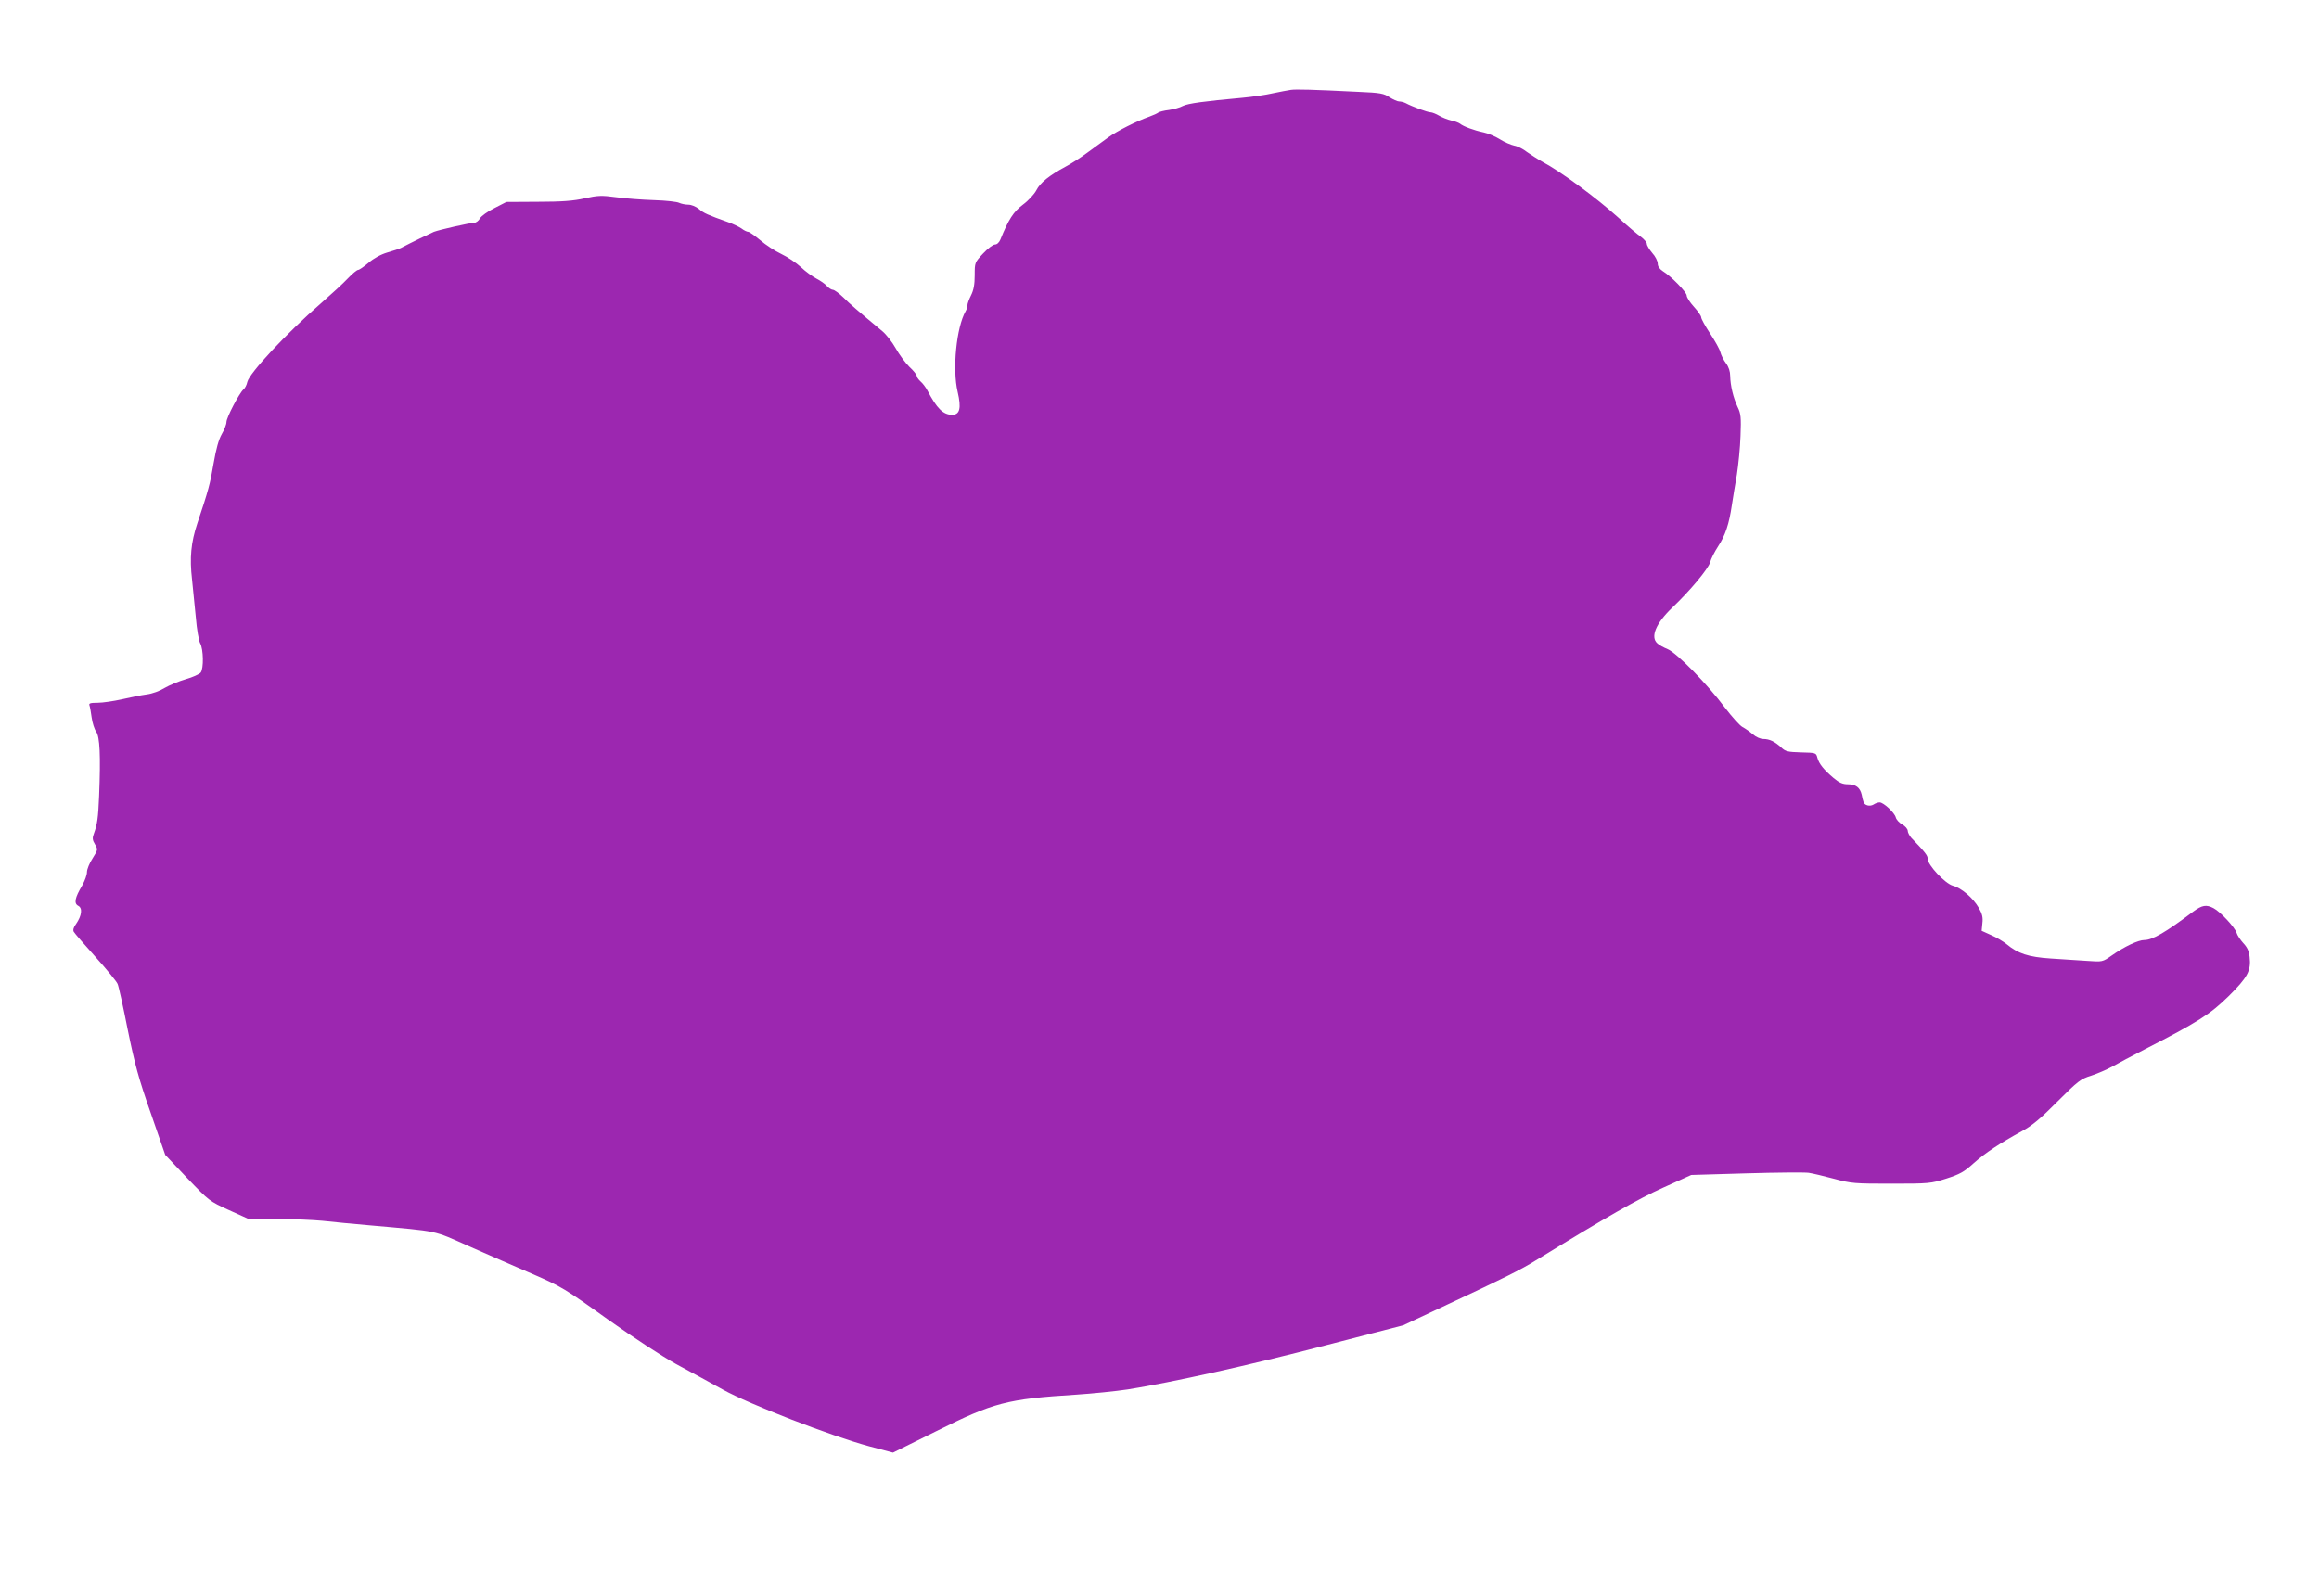
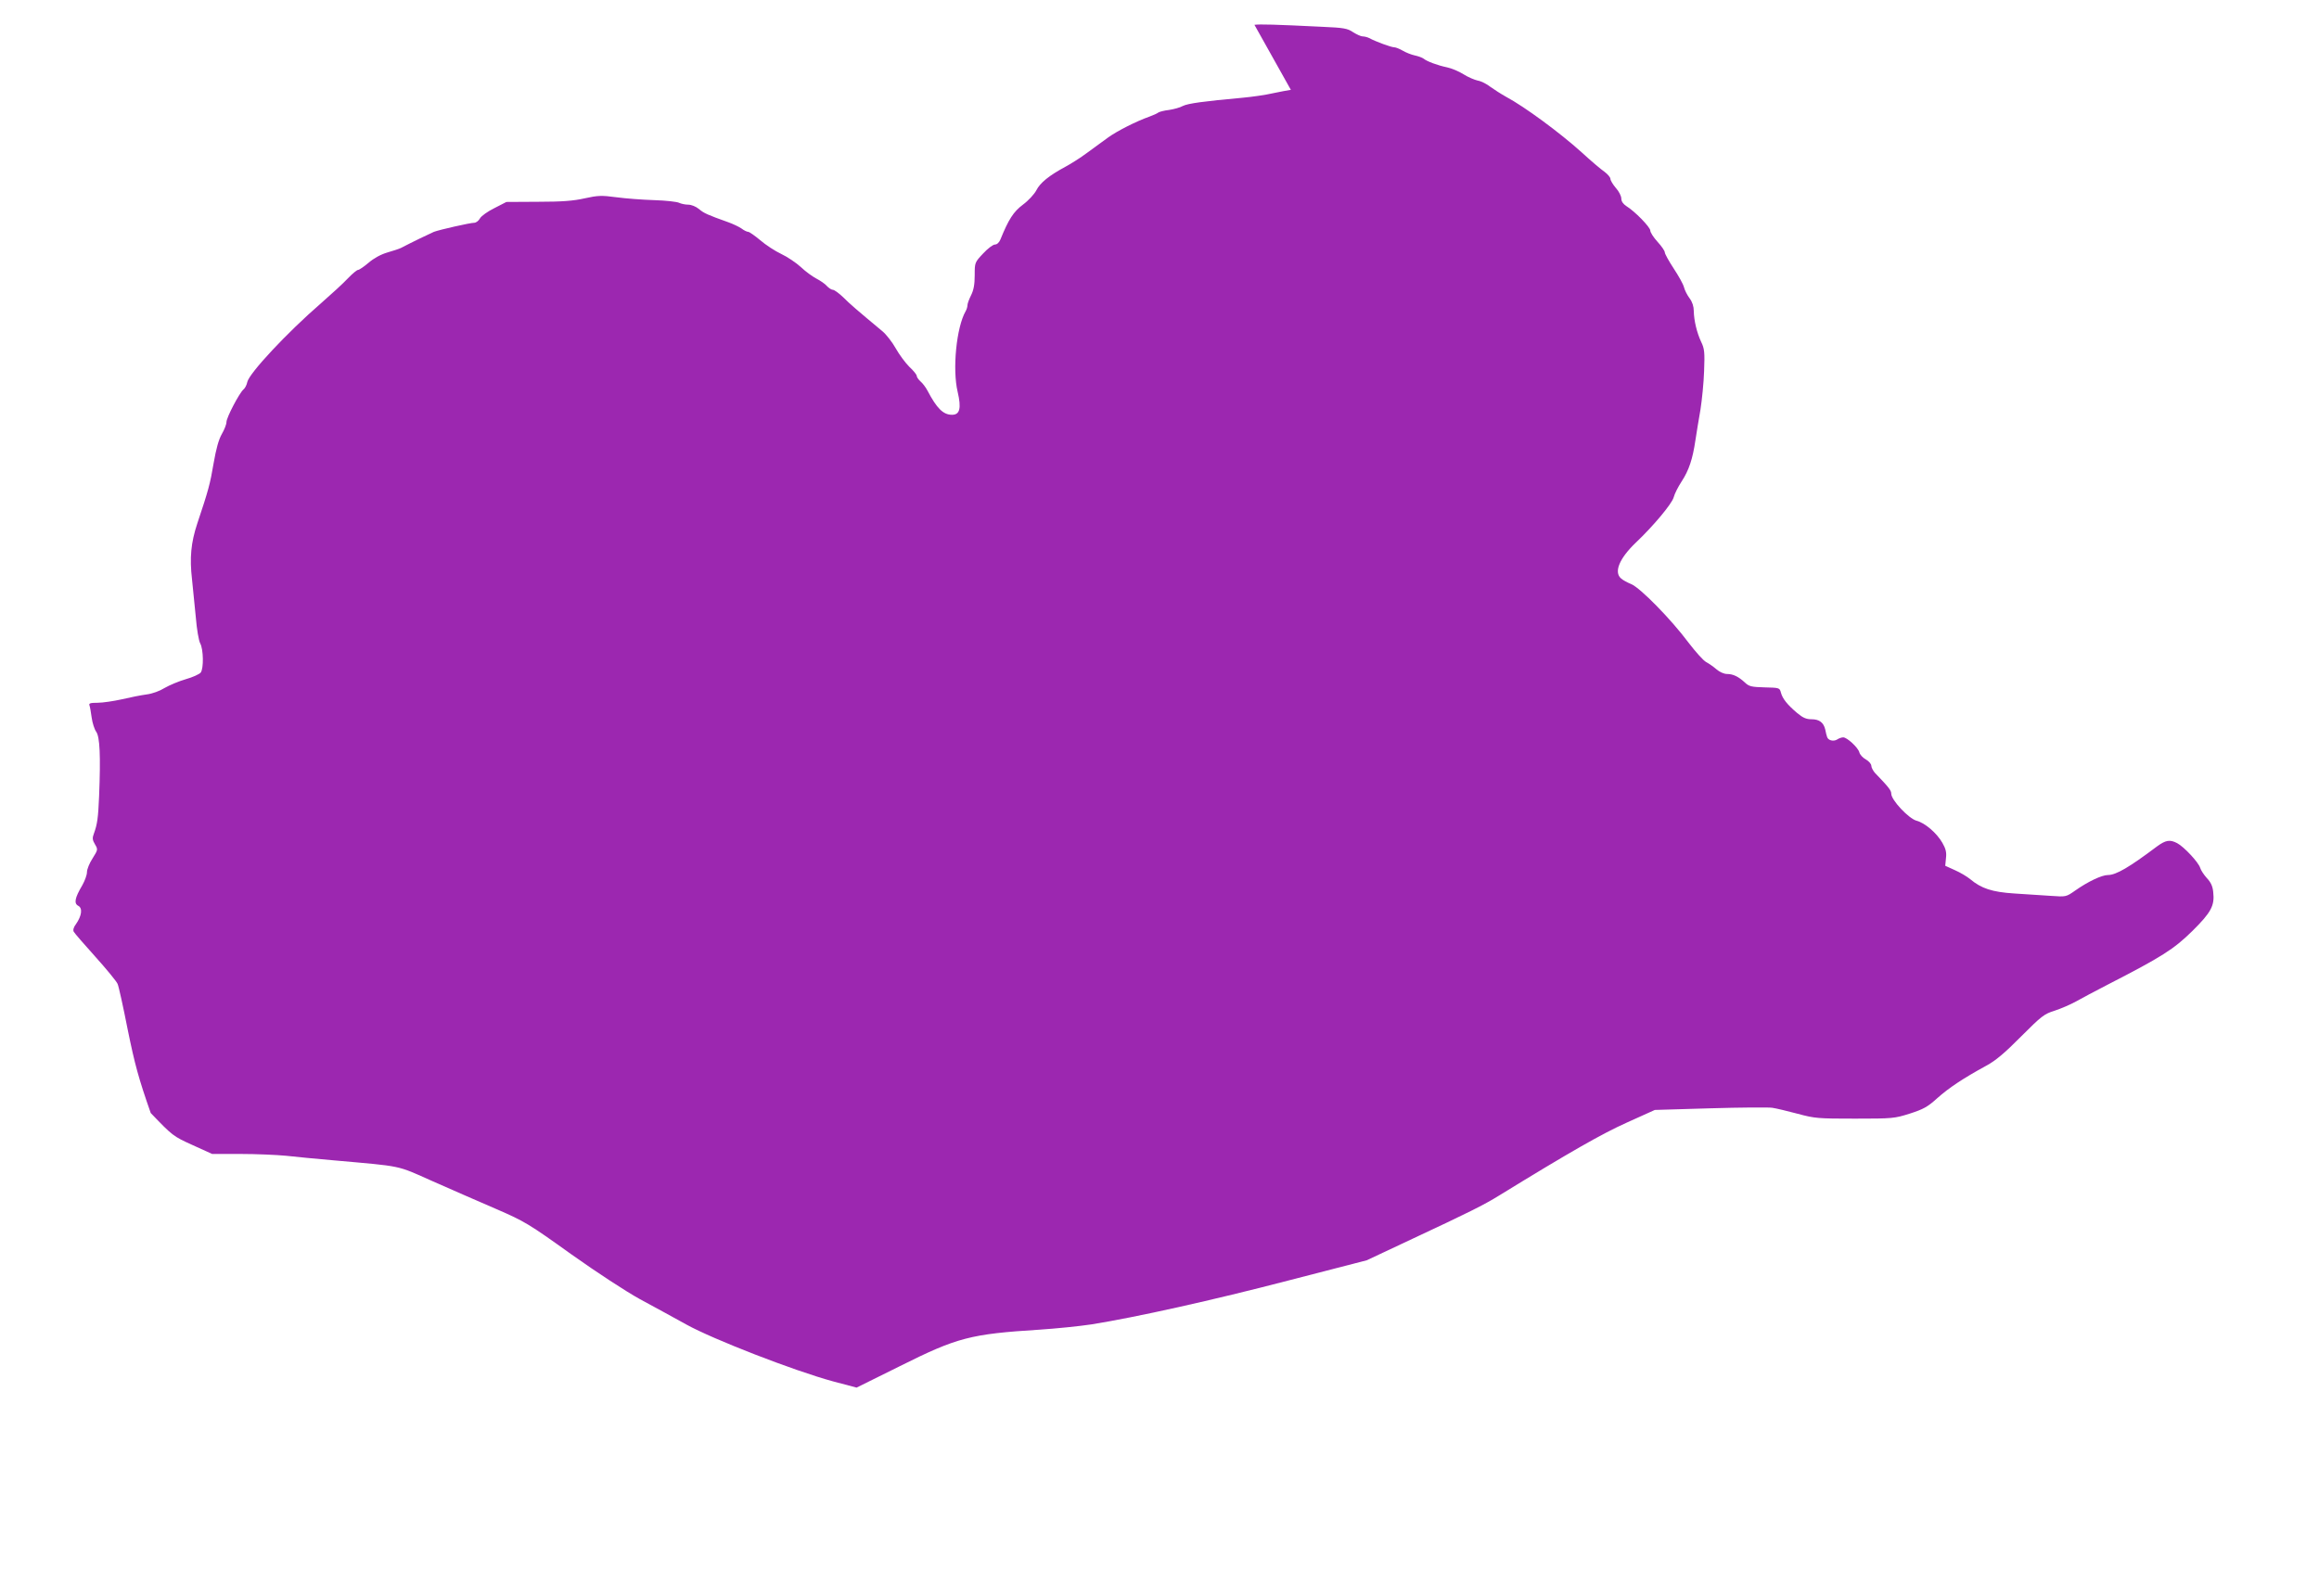
<svg xmlns="http://www.w3.org/2000/svg" version="1.0" width="1280pt" height="881pt" viewBox="0 0 1280 881" preserveAspectRatio="xMidYMid meet">
  <g transform="translate(0,881) scale(0.1,-0.1)" fill="#9c27b0" stroke="none">
-     <path d="M7125 8314 c-16 -2 -61 -11 -100 -19 -38 -9 -115 -20 -170 -25 -210 -19 -298 -31 -326 -45 -16 -9 -50 -18 -76 -22 -27 -3 -53 -10 -59 -14 -6 -5 -28 -15 -50 -23 -71 -25 -178 -79 -229 -116 -27 -20 -79 -58 -115 -84 -36 -27 -90 -61 -120 -77 -89 -48 -139 -88 -160 -130 -11 -21 -44 -57 -74 -79 -52 -39 -79 -81 -124 -192 -7 -17 -19 -28 -30 -28 -11 0 -40 -22 -66 -50 -46 -49 -46 -50 -46 -120 0 -51 -6 -82 -20 -110 -11 -22 -20 -46 -20 -55 0 -8 -4 -23 -10 -33 -51 -89 -74 -321 -44 -446 21 -90 12 -126 -31 -126 -49 0 -84 35 -136 134 -9 17 -26 40 -38 50 -12 11 -21 24 -21 31 0 6 -18 29 -41 50 -22 22 -56 68 -75 102 -19 34 -52 76 -72 93 -144 120 -179 150 -217 188 -24 23 -50 42 -58 42 -7 0 -22 9 -33 21 -10 12 -37 30 -58 41 -21 11 -60 39 -85 63 -26 24 -75 57 -109 73 -34 16 -86 50 -116 76 -30 25 -60 46 -66 46 -7 0 -24 8 -38 19 -15 10 -47 25 -72 34 -115 41 -135 50 -162 73 -17 14 -42 24 -59 24 -17 0 -39 5 -50 10 -11 6 -72 13 -137 15 -64 2 -159 9 -210 16 -82 11 -102 10 -175 -6 -61 -14 -126 -19 -257 -19 l-175 -1 -66 -34 c-37 -18 -73 -44 -80 -57 -7 -13 -21 -24 -32 -24 -22 0 -190 -38 -222 -50 -17 -7 -125 -59 -182 -89 -10 -5 -44 -16 -75 -25 -37 -11 -75 -32 -104 -57 -25 -21 -51 -39 -57 -39 -7 0 -32 -21 -57 -47 -25 -27 -92 -88 -149 -138 -186 -161 -395 -385 -406 -434 -3 -16 -13 -35 -21 -41 -23 -20 -94 -155 -94 -180 0 -13 -12 -43 -26 -67 -17 -30 -31 -80 -45 -161 -19 -113 -29 -150 -90 -332 -35 -106 -43 -189 -29 -310 5 -52 15 -147 21 -210 5 -63 16 -127 24 -142 18 -32 20 -138 3 -161 -7 -9 -44 -26 -83 -37 -38 -11 -90 -33 -116 -48 -27 -17 -68 -32 -100 -36 -30 -4 -91 -16 -137 -27 -45 -10 -106 -19 -133 -19 -41 0 -50 -3 -45 -15 3 -8 8 -38 12 -67 4 -29 15 -64 25 -78 20 -28 25 -131 16 -355 -5 -121 -10 -156 -29 -208 -9 -23 -8 -35 6 -58 17 -29 17 -30 -13 -78 -17 -26 -31 -60 -31 -76 0 -16 -12 -48 -26 -73 -41 -69 -47 -100 -22 -113 25 -13 19 -55 -12 -100 -14 -18 -18 -34 -13 -43 4 -8 59 -71 120 -139 62 -69 117 -136 122 -149 6 -12 31 -126 56 -253 39 -191 60 -269 127 -460 l80 -231 121 -128 c121 -126 123 -128 231 -177 l108 -49 157 0 c86 0 199 -5 251 -10 52 -6 169 -17 260 -25 391 -35 345 -25 550 -116 102 -45 259 -114 350 -153 157 -68 180 -82 413 -249 142 -101 303 -206 379 -248 73 -39 189 -103 258 -141 146 -81 594 -255 807 -313 l132 -35 240 119 c316 158 389 177 771 201 91 6 219 19 285 29 245 39 672 134 1090 243 l430 111 251 118 c308 144 395 187 482 241 387 238 566 340 702 401 l155 70 305 9 c168 5 322 6 343 3 21 -3 84 -18 140 -33 96 -26 114 -27 317 -27 207 0 218 1 303 28 74 24 97 36 151 85 64 57 142 109 270 179 52 28 102 70 192 161 114 114 128 125 186 143 34 11 87 34 118 51 30 17 109 59 175 93 298 153 364 195 466 295 105 104 125 141 116 217 -3 32 -14 54 -35 76 -16 18 -33 43 -37 57 -9 30 -89 116 -127 136 -40 21 -63 17 -111 -18 -153 -115 -226 -158 -271 -158 -34 0 -110 -36 -181 -86 -50 -35 -50 -35 -135 -29 -47 3 -137 9 -200 13 -124 8 -183 28 -244 79 -17 14 -55 37 -85 50 l-53 24 4 42 c4 32 -1 52 -20 85 -31 54 -96 110 -143 122 -43 12 -139 114 -139 149 0 18 -13 35 -91 116 -10 12 -19 29 -19 38 0 10 -14 26 -30 35 -17 9 -33 27 -36 39 -7 27 -68 83 -89 83 -9 0 -24 -5 -34 -12 -20 -12 -49 -5 -55 14 -3 7 -7 25 -10 40 -9 40 -33 58 -76 58 -29 0 -48 8 -80 35 -53 45 -80 78 -89 112 -7 27 -9 27 -90 29 -73 2 -86 5 -109 27 -36 33 -65 47 -99 47 -16 0 -41 11 -58 26 -16 14 -42 32 -57 40 -14 7 -58 56 -97 107 -97 130 -266 302 -316 323 -22 9 -48 23 -57 32 -40 35 -8 111 82 197 96 91 199 214 209 250 5 20 25 59 44 88 40 61 61 124 76 227 6 41 19 118 28 170 8 52 18 148 20 213 4 103 2 123 -16 160 -24 51 -40 118 -41 171 0 25 -8 50 -23 70 -13 17 -27 45 -31 61 -4 17 -30 63 -57 104 -27 41 -49 81 -49 89 0 8 -18 34 -40 58 -22 24 -40 52 -40 62 0 19 -86 107 -132 135 -18 12 -28 26 -28 42 0 13 -13 40 -30 58 -16 19 -30 42 -30 50 0 9 -15 26 -32 39 -18 12 -76 61 -128 109 -120 108 -314 251 -415 305 -27 15 -66 40 -87 55 -20 16 -51 32 -70 35 -18 4 -54 19 -79 35 -25 16 -66 33 -90 38 -53 11 -112 33 -130 48 -8 6 -30 14 -49 18 -19 4 -49 16 -66 26 -17 10 -39 19 -48 19 -16 0 -101 31 -138 51 -10 5 -26 9 -36 9 -9 0 -33 11 -52 23 -31 21 -51 25 -170 30 -262 13 -345 15 -375 11z" />
+     <path d="M7125 8314 c-16 -2 -61 -11 -100 -19 -38 -9 -115 -20 -170 -25 -210 -19 -298 -31 -326 -45 -16 -9 -50 -18 -76 -22 -27 -3 -53 -10 -59 -14 -6 -5 -28 -15 -50 -23 -71 -25 -178 -79 -229 -116 -27 -20 -79 -58 -115 -84 -36 -27 -90 -61 -120 -77 -89 -48 -139 -88 -160 -130 -11 -21 -44 -57 -74 -79 -52 -39 -79 -81 -124 -192 -7 -17 -19 -28 -30 -28 -11 0 -40 -22 -66 -50 -46 -49 -46 -50 -46 -120 0 -51 -6 -82 -20 -110 -11 -22 -20 -46 -20 -55 0 -8 -4 -23 -10 -33 -51 -89 -74 -321 -44 -446 21 -90 12 -126 -31 -126 -49 0 -84 35 -136 134 -9 17 -26 40 -38 50 -12 11 -21 24 -21 31 0 6 -18 29 -41 50 -22 22 -56 68 -75 102 -19 34 -52 76 -72 93 -144 120 -179 150 -217 188 -24 23 -50 42 -58 42 -7 0 -22 9 -33 21 -10 12 -37 30 -58 41 -21 11 -60 39 -85 63 -26 24 -75 57 -109 73 -34 16 -86 50 -116 76 -30 25 -60 46 -66 46 -7 0 -24 8 -38 19 -15 10 -47 25 -72 34 -115 41 -135 50 -162 73 -17 14 -42 24 -59 24 -17 0 -39 5 -50 10 -11 6 -72 13 -137 15 -64 2 -159 9 -210 16 -82 11 -102 10 -175 -6 -61 -14 -126 -19 -257 -19 l-175 -1 -66 -34 c-37 -18 -73 -44 -80 -57 -7 -13 -21 -24 -32 -24 -22 0 -190 -38 -222 -50 -17 -7 -125 -59 -182 -89 -10 -5 -44 -16 -75 -25 -37 -11 -75 -32 -104 -57 -25 -21 -51 -39 -57 -39 -7 0 -32 -21 -57 -47 -25 -27 -92 -88 -149 -138 -186 -161 -395 -385 -406 -434 -3 -16 -13 -35 -21 -41 -23 -20 -94 -155 -94 -180 0 -13 -12 -43 -26 -67 -17 -30 -31 -80 -45 -161 -19 -113 -29 -150 -90 -332 -35 -106 -43 -189 -29 -310 5 -52 15 -147 21 -210 5 -63 16 -127 24 -142 18 -32 20 -138 3 -161 -7 -9 -44 -26 -83 -37 -38 -11 -90 -33 -116 -48 -27 -17 -68 -32 -100 -36 -30 -4 -91 -16 -137 -27 -45 -10 -106 -19 -133 -19 -41 0 -50 -3 -45 -15 3 -8 8 -38 12 -67 4 -29 15 -64 25 -78 20 -28 25 -131 16 -355 -5 -121 -10 -156 -29 -208 -9 -23 -8 -35 6 -58 17 -29 17 -30 -13 -78 -17 -26 -31 -60 -31 -76 0 -16 -12 -48 -26 -73 -41 -69 -47 -100 -22 -113 25 -13 19 -55 -12 -100 -14 -18 -18 -34 -13 -43 4 -8 59 -71 120 -139 62 -69 117 -136 122 -149 6 -12 31 -126 56 -253 39 -191 60 -269 127 -460 c121 -126 123 -128 231 -177 l108 -49 157 0 c86 0 199 -5 251 -10 52 -6 169 -17 260 -25 391 -35 345 -25 550 -116 102 -45 259 -114 350 -153 157 -68 180 -82 413 -249 142 -101 303 -206 379 -248 73 -39 189 -103 258 -141 146 -81 594 -255 807 -313 l132 -35 240 119 c316 158 389 177 771 201 91 6 219 19 285 29 245 39 672 134 1090 243 l430 111 251 118 c308 144 395 187 482 241 387 238 566 340 702 401 l155 70 305 9 c168 5 322 6 343 3 21 -3 84 -18 140 -33 96 -26 114 -27 317 -27 207 0 218 1 303 28 74 24 97 36 151 85 64 57 142 109 270 179 52 28 102 70 192 161 114 114 128 125 186 143 34 11 87 34 118 51 30 17 109 59 175 93 298 153 364 195 466 295 105 104 125 141 116 217 -3 32 -14 54 -35 76 -16 18 -33 43 -37 57 -9 30 -89 116 -127 136 -40 21 -63 17 -111 -18 -153 -115 -226 -158 -271 -158 -34 0 -110 -36 -181 -86 -50 -35 -50 -35 -135 -29 -47 3 -137 9 -200 13 -124 8 -183 28 -244 79 -17 14 -55 37 -85 50 l-53 24 4 42 c4 32 -1 52 -20 85 -31 54 -96 110 -143 122 -43 12 -139 114 -139 149 0 18 -13 35 -91 116 -10 12 -19 29 -19 38 0 10 -14 26 -30 35 -17 9 -33 27 -36 39 -7 27 -68 83 -89 83 -9 0 -24 -5 -34 -12 -20 -12 -49 -5 -55 14 -3 7 -7 25 -10 40 -9 40 -33 58 -76 58 -29 0 -48 8 -80 35 -53 45 -80 78 -89 112 -7 27 -9 27 -90 29 -73 2 -86 5 -109 27 -36 33 -65 47 -99 47 -16 0 -41 11 -58 26 -16 14 -42 32 -57 40 -14 7 -58 56 -97 107 -97 130 -266 302 -316 323 -22 9 -48 23 -57 32 -40 35 -8 111 82 197 96 91 199 214 209 250 5 20 25 59 44 88 40 61 61 124 76 227 6 41 19 118 28 170 8 52 18 148 20 213 4 103 2 123 -16 160 -24 51 -40 118 -41 171 0 25 -8 50 -23 70 -13 17 -27 45 -31 61 -4 17 -30 63 -57 104 -27 41 -49 81 -49 89 0 8 -18 34 -40 58 -22 24 -40 52 -40 62 0 19 -86 107 -132 135 -18 12 -28 26 -28 42 0 13 -13 40 -30 58 -16 19 -30 42 -30 50 0 9 -15 26 -32 39 -18 12 -76 61 -128 109 -120 108 -314 251 -415 305 -27 15 -66 40 -87 55 -20 16 -51 32 -70 35 -18 4 -54 19 -79 35 -25 16 -66 33 -90 38 -53 11 -112 33 -130 48 -8 6 -30 14 -49 18 -19 4 -49 16 -66 26 -17 10 -39 19 -48 19 -16 0 -101 31 -138 51 -10 5 -26 9 -36 9 -9 0 -33 11 -52 23 -31 21 -51 25 -170 30 -262 13 -345 15 -375 11z" />
  </g>
</svg>